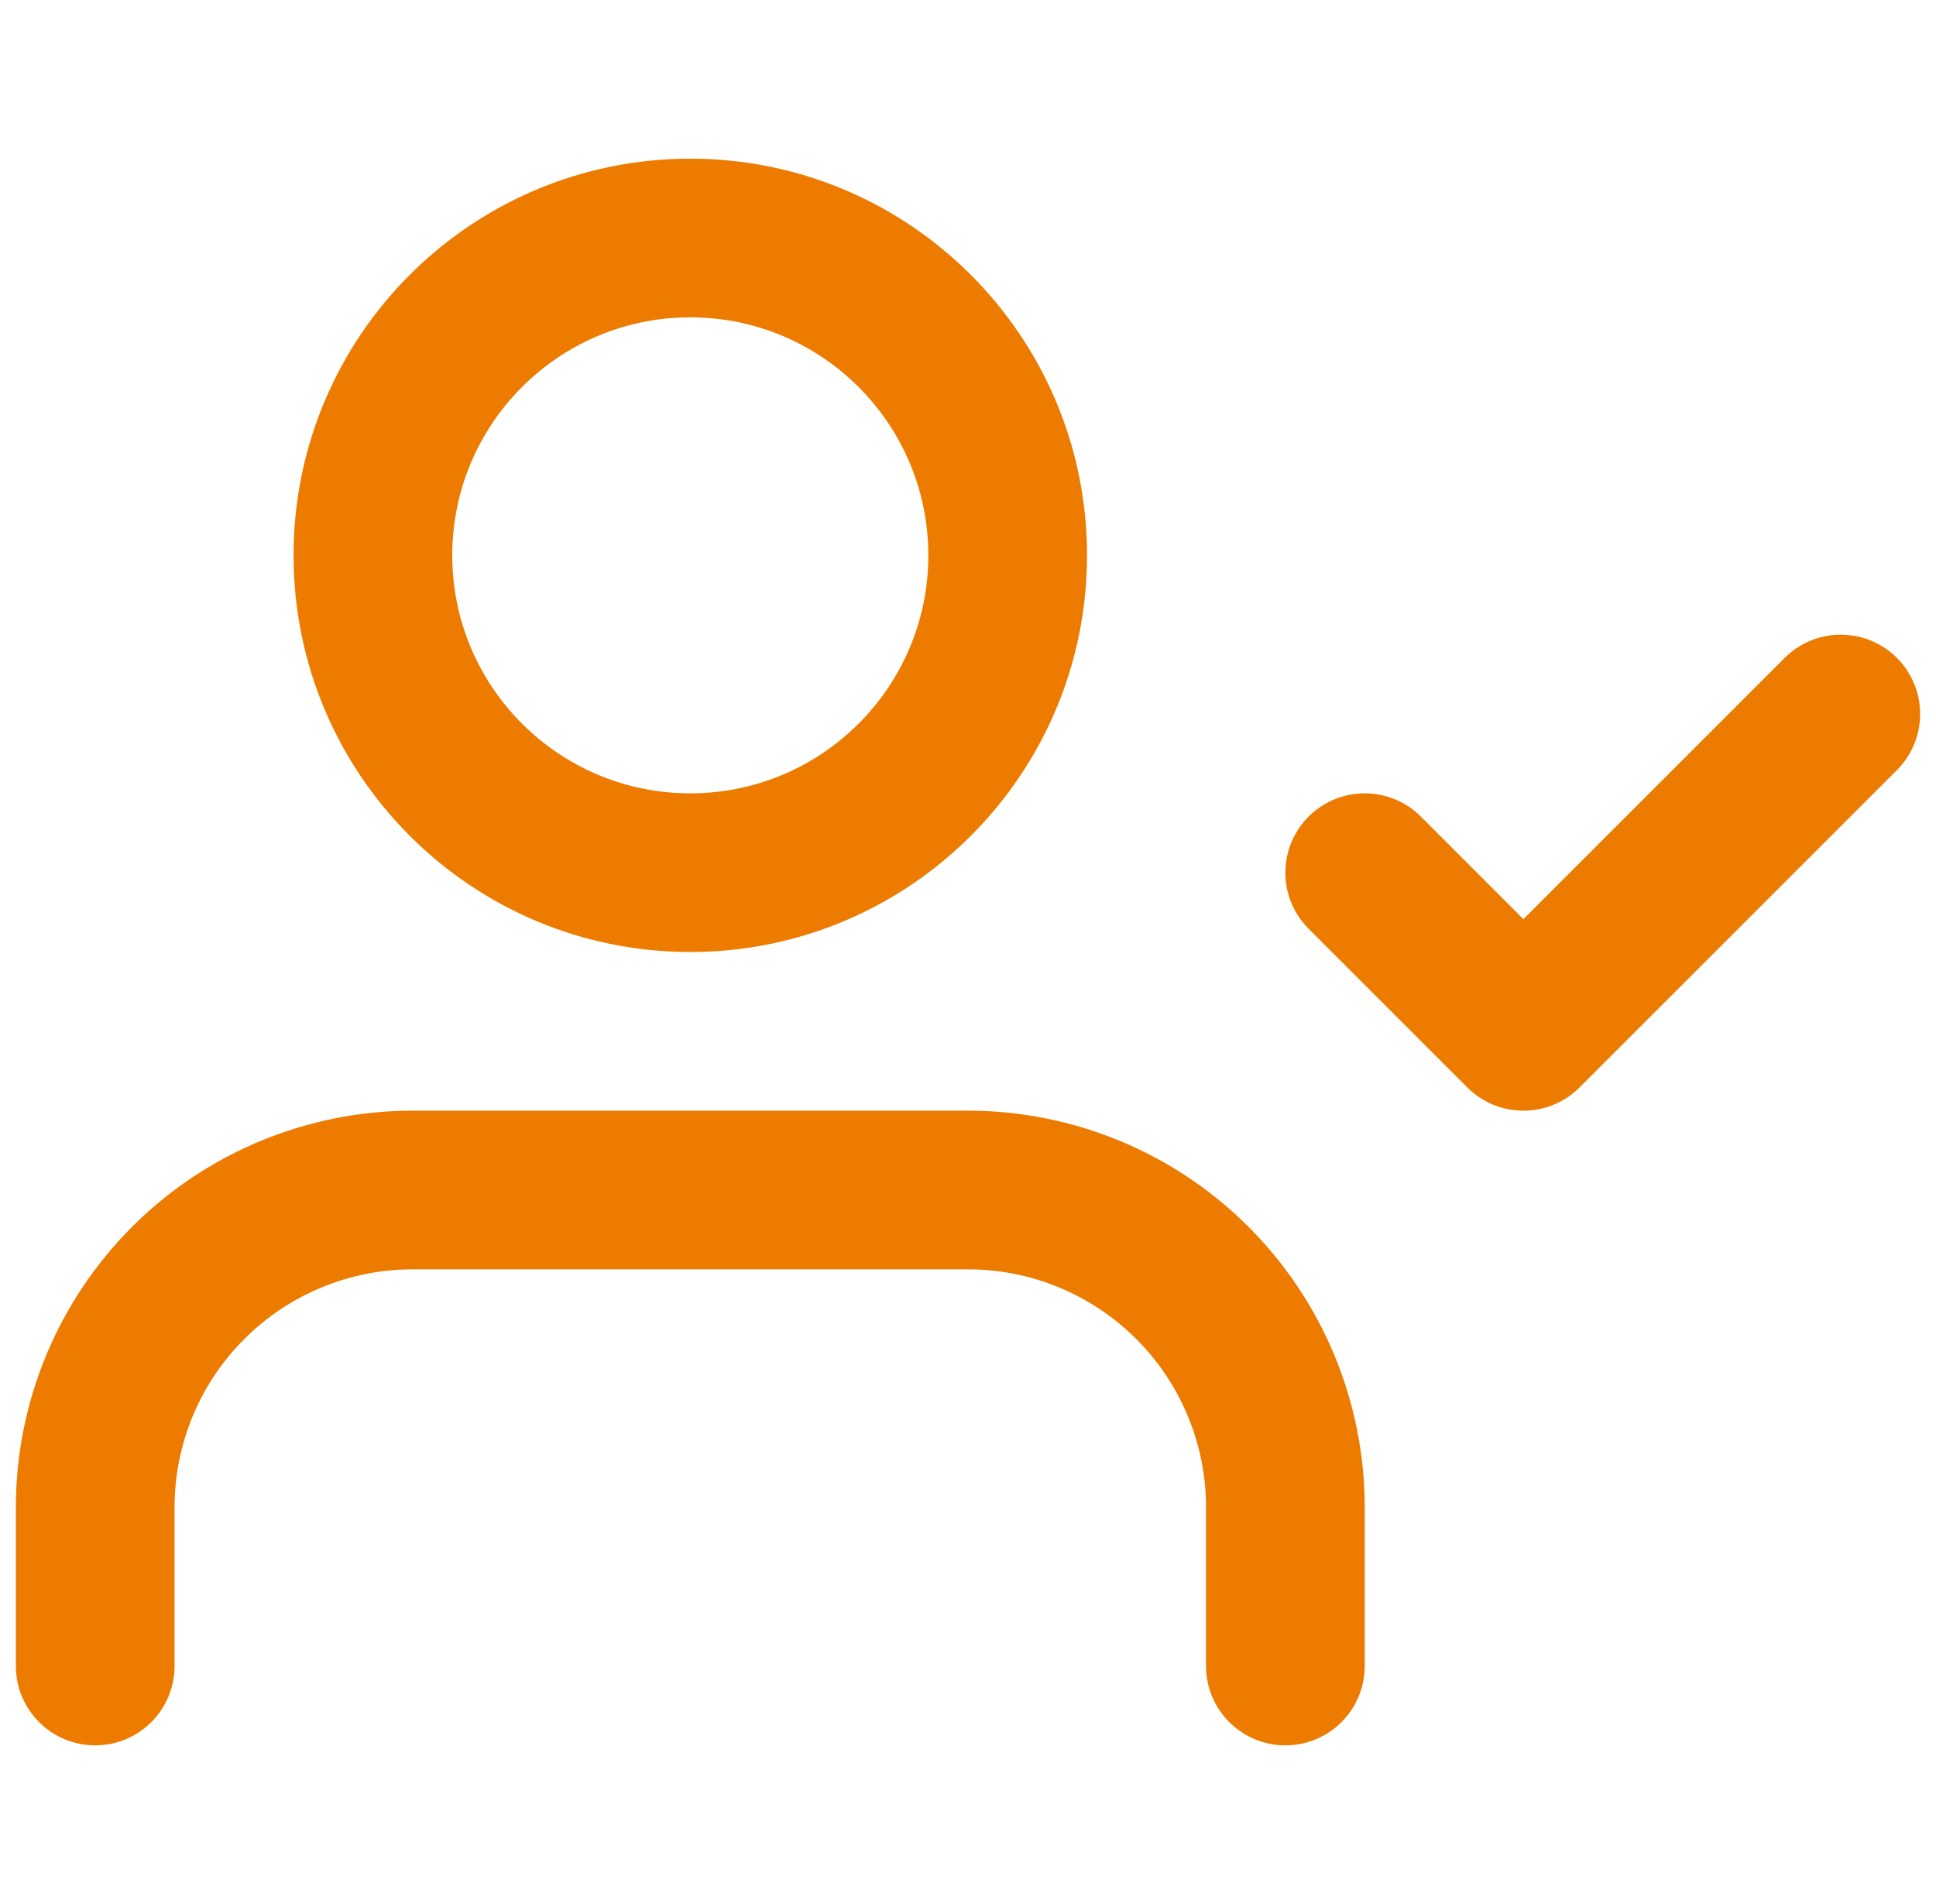
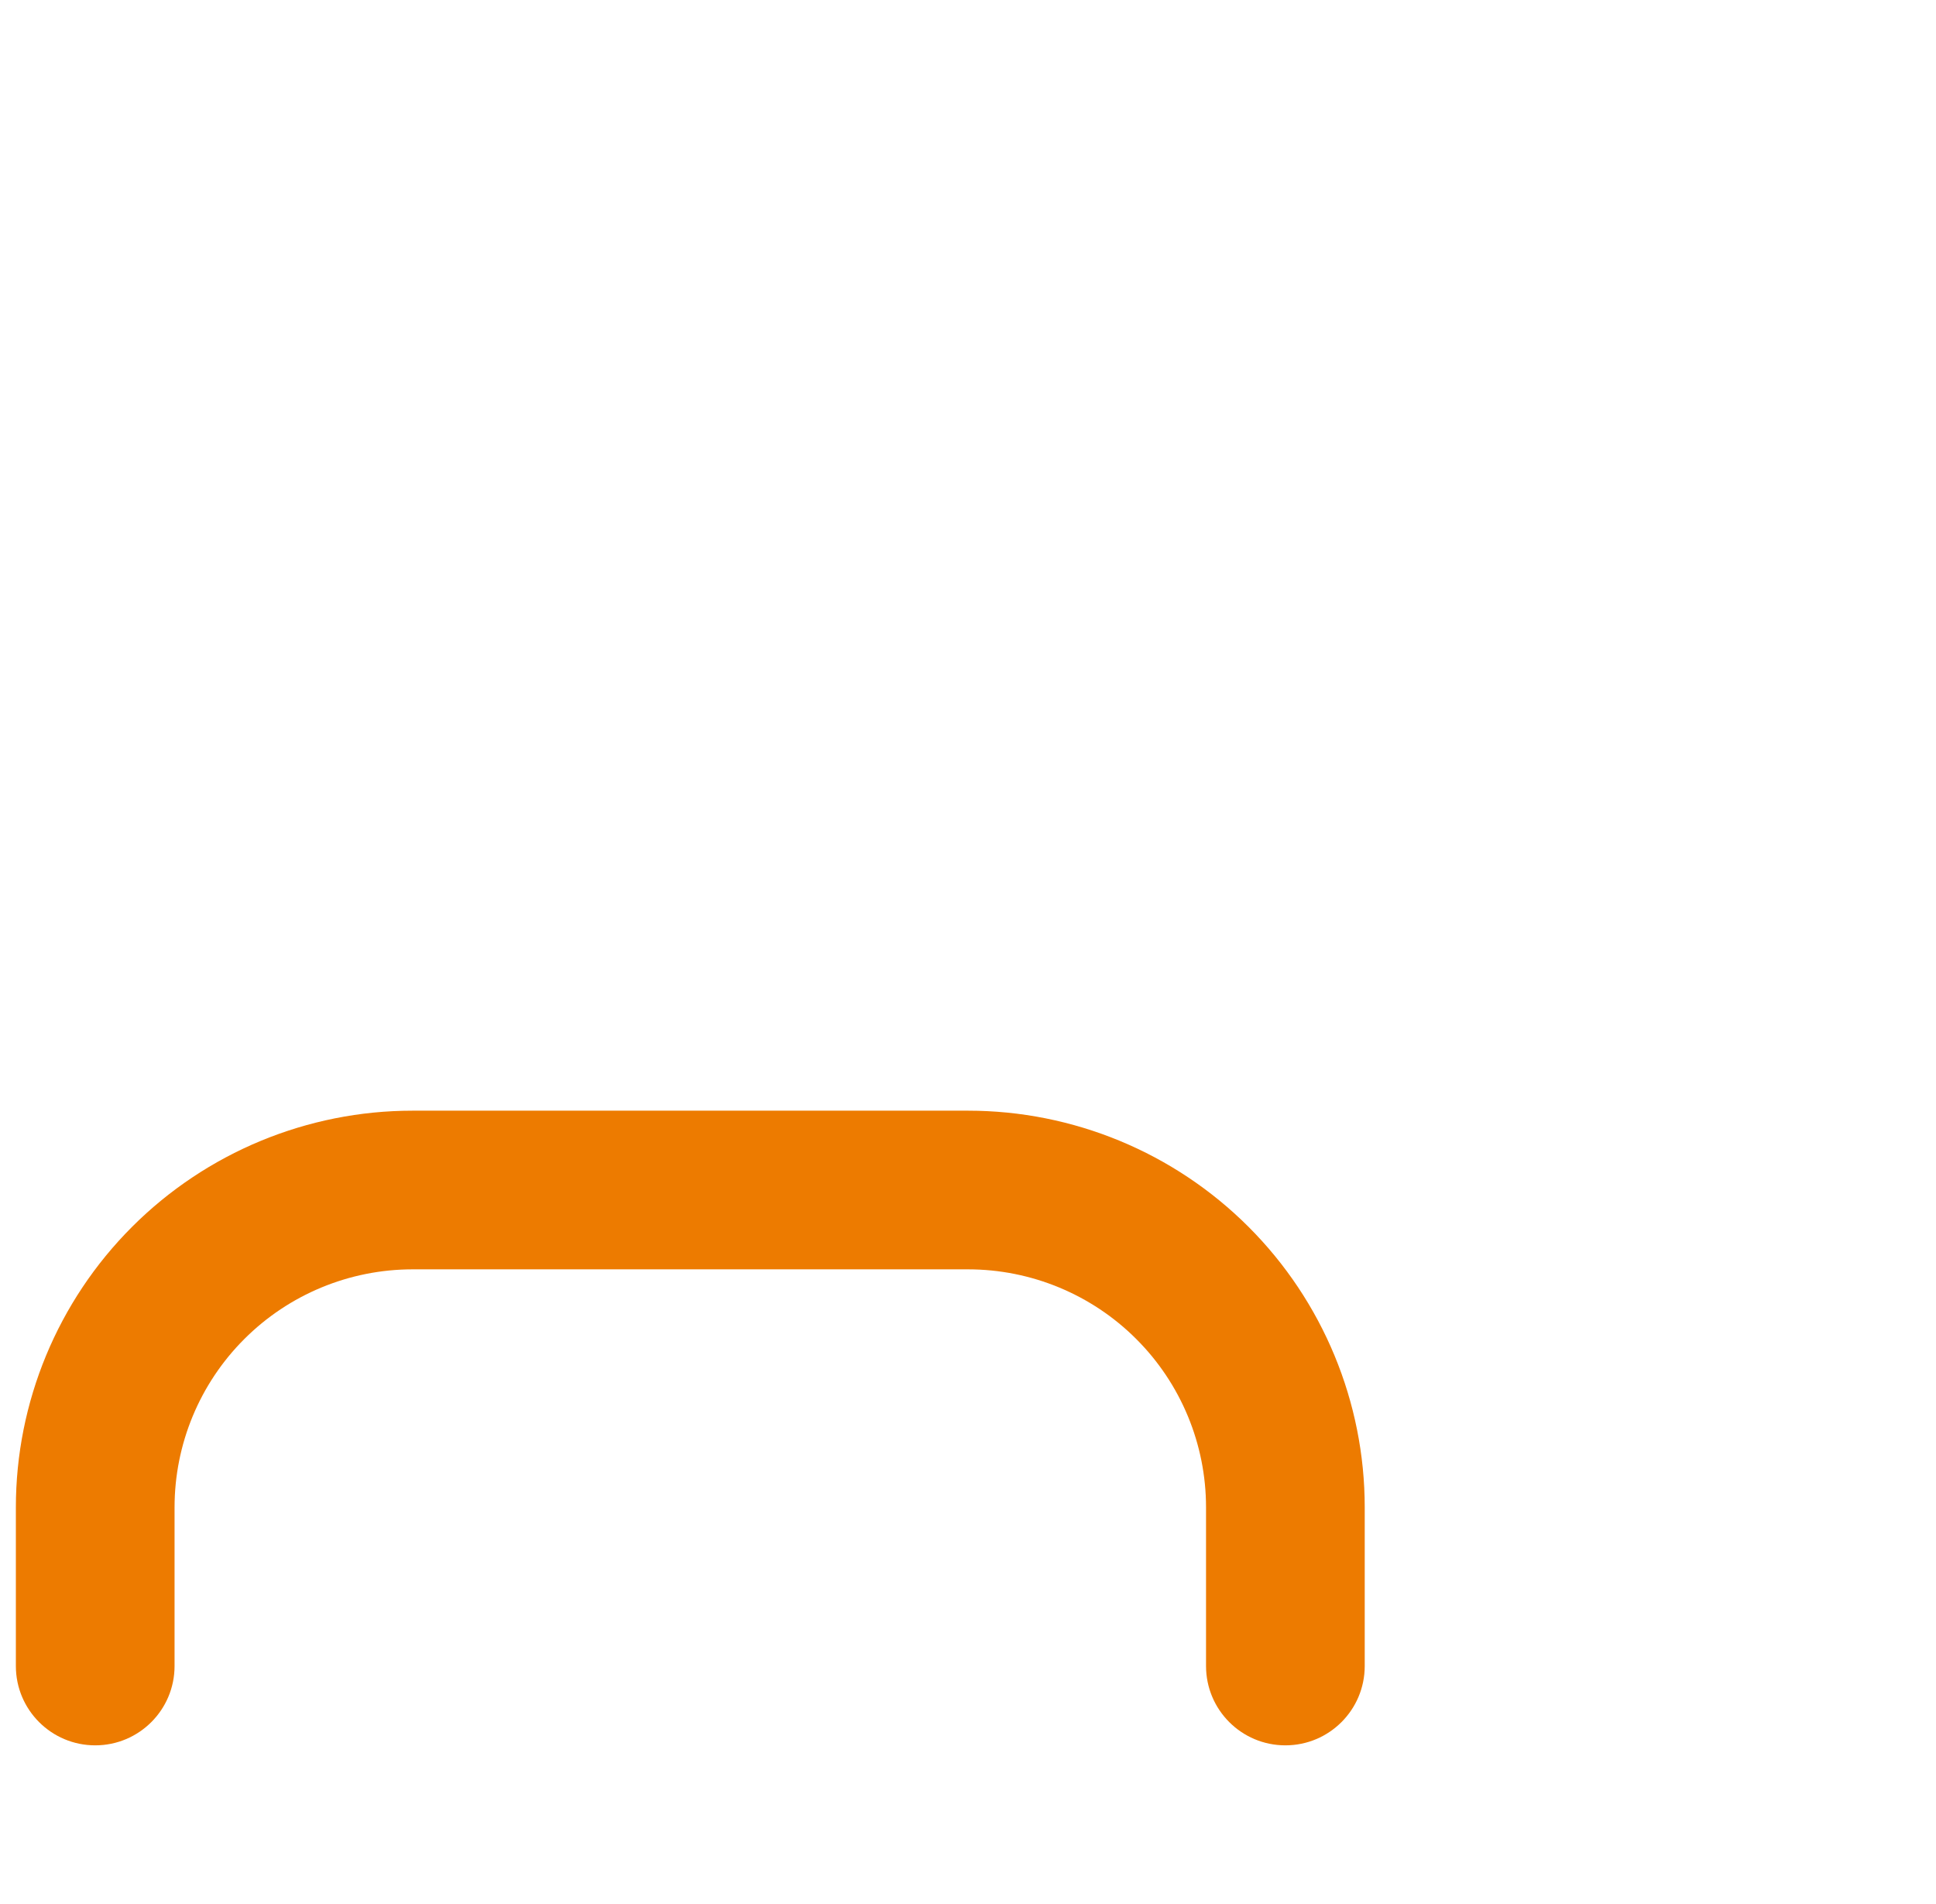
<svg xmlns="http://www.w3.org/2000/svg" width="61" height="60" viewBox="0 0 61 60" fill="none">
  <g clip-path="url(#clip0_60_652)">
-     <path fill-rule="evenodd" clip-rule="evenodd" d="M9.25 17.5C9.25 10.596 14.846 5 21.75 5C28.654 5 34.25 10.596 34.25 17.5C34.25 24.404 28.654 30 21.75 30C14.846 30 9.25 24.404 9.25 17.5ZM21.75 10C17.608 10 14.25 13.358 14.25 17.5C14.25 21.642 17.608 25 21.75 25C25.892 25 29.25 21.642 29.25 17.5C29.25 13.358 25.892 10 21.75 10Z" fill="#ED7B00" />
    <path d="M4.161 38.661C6.505 36.317 9.685 35 13 35H30.5C33.815 35 36.995 36.317 39.339 38.661C41.683 41.005 43 44.185 43 47.5V52.5C43 53.881 41.881 55 40.5 55C39.119 55 38 53.881 38 52.5V47.5C38 45.511 37.21 43.603 35.803 42.197C34.397 40.79 32.489 40 30.5 40H13C11.011 40 9.103 40.79 7.697 42.197C6.29 43.603 5.5 45.511 5.5 47.5V52.5C5.5 53.881 4.381 55 3 55C1.619 55 0.5 53.881 0.5 52.5V47.5C0.5 44.185 1.817 41.005 4.161 38.661Z" fill="#ED7B00" />
-     <path d="M59.768 24.268C60.744 23.291 60.744 21.709 59.768 20.732C58.791 19.756 57.209 19.756 56.232 20.732L48 28.965L44.768 25.732C43.791 24.756 42.209 24.756 41.232 25.732C40.256 26.709 40.256 28.291 41.232 29.268L46.232 34.268C47.209 35.244 48.791 35.244 49.768 34.268L59.768 24.268Z" fill="#ED7B00" />
  </g>
  <defs>
    <clipPath id="clip0_60_652">
      <rect width="60" height="60" fill="white" transform="translate(0.5)" />
    </clipPath>
  </defs>
</svg>